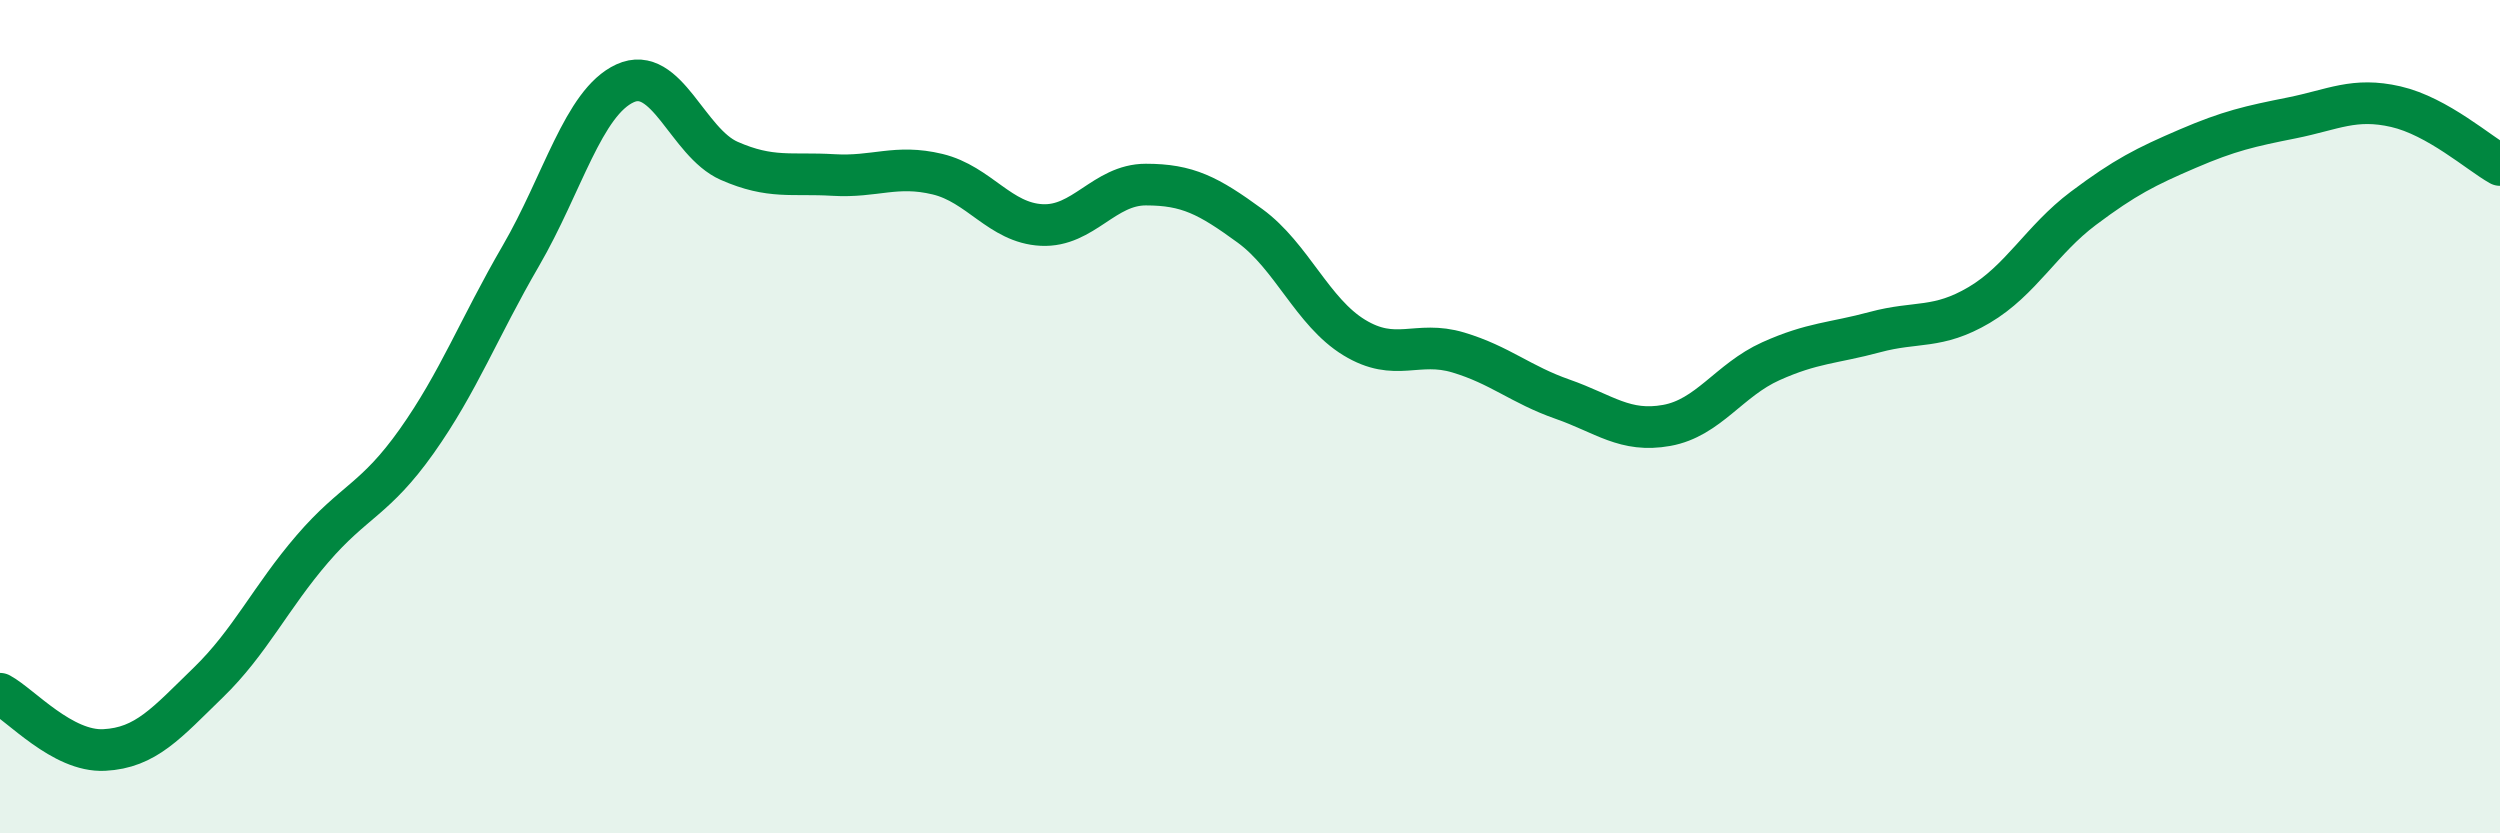
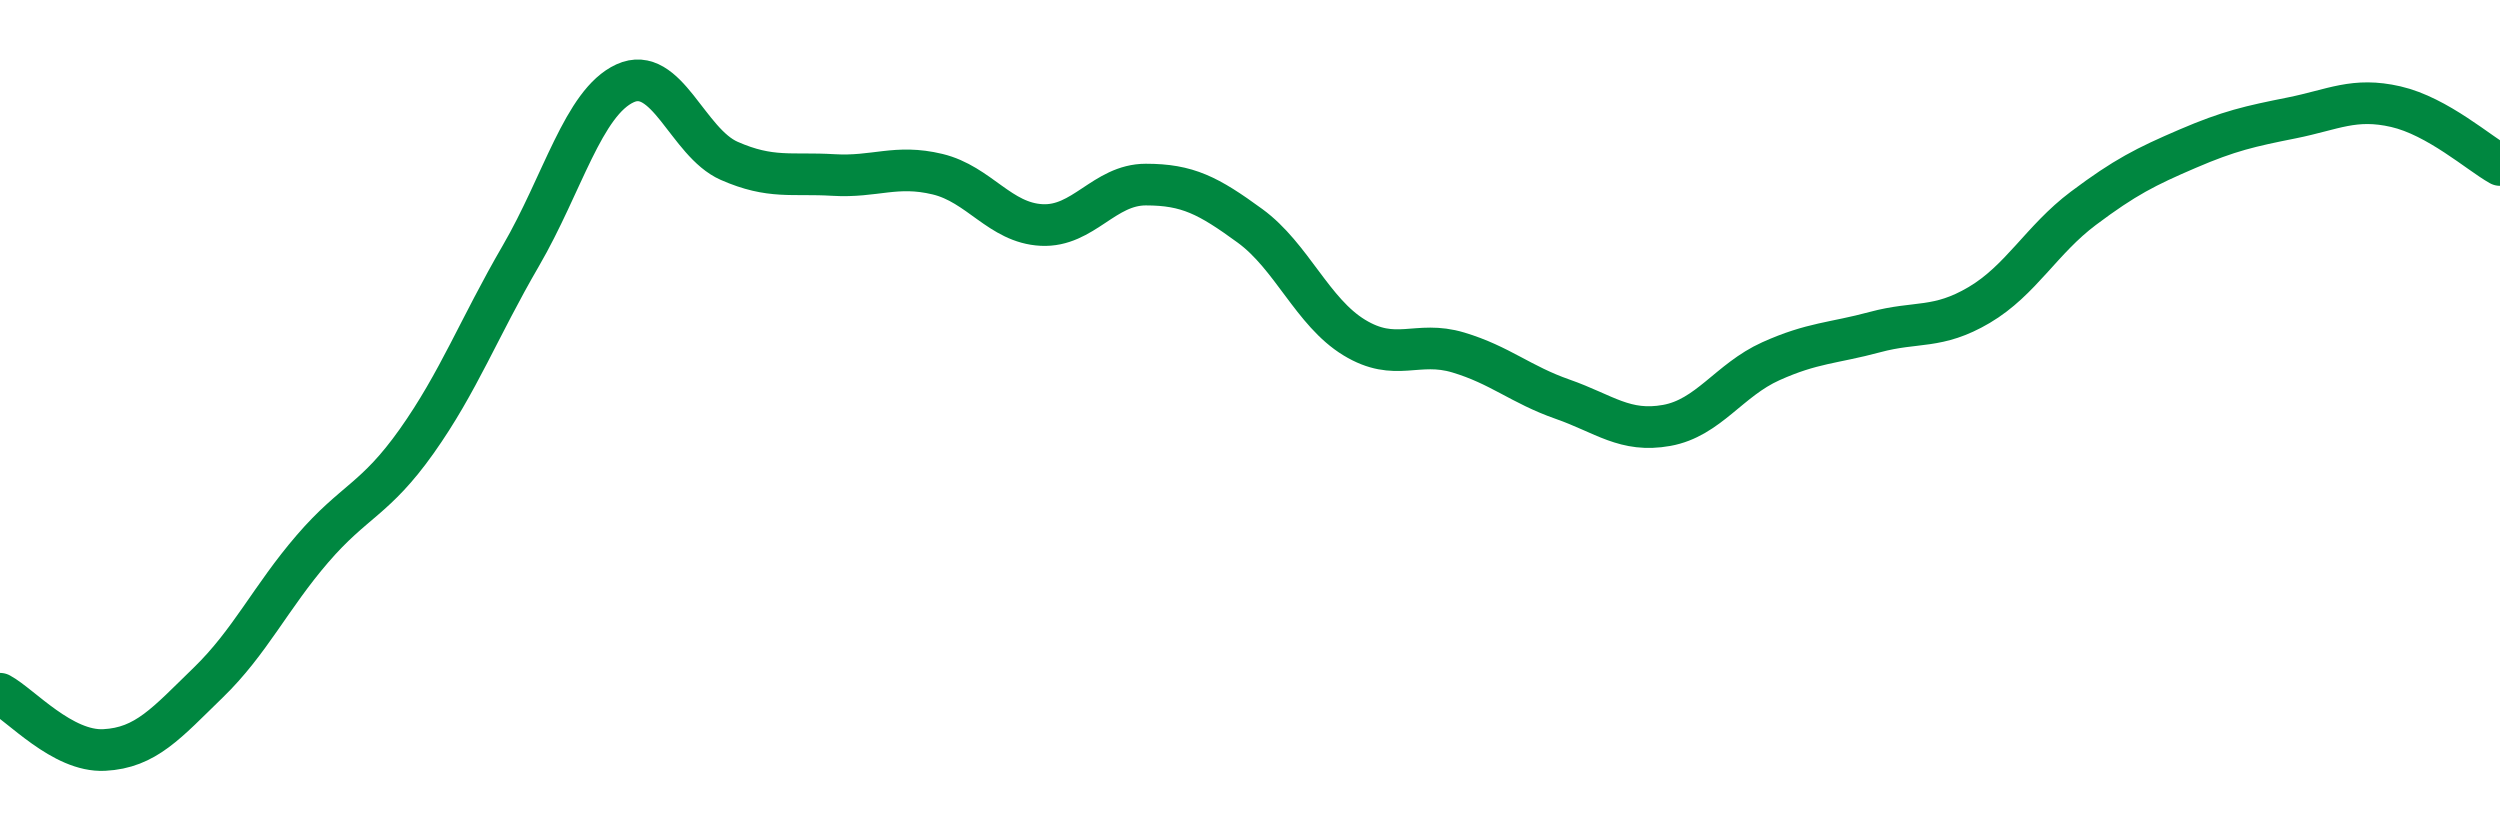
<svg xmlns="http://www.w3.org/2000/svg" width="60" height="20" viewBox="0 0 60 20">
-   <path d="M 0,16.65 C 0.5,16.92 1.5,18.05 2.5,18 C 3.5,17.95 4,17.35 5,16.38 C 6,15.41 6.5,14.33 7.5,13.17 C 8.5,12.01 9,12 10,10.59 C 11,9.18 11.5,7.86 12.5,6.14 C 13.5,4.42 14,2.46 15,2 C 16,1.54 16.5,3.42 17.5,3.86 C 18.5,4.3 19,4.14 20,4.2 C 21,4.26 21.5,3.94 22.5,4.18 C 23.5,4.42 24,5.35 25,5.4 C 26,5.45 26.5,4.43 27.5,4.43 C 28.5,4.43 29,4.69 30,5.42 C 31,6.15 31.5,7.49 32.5,8.1 C 33.5,8.71 34,8.16 35,8.46 C 36,8.76 36.5,9.23 37.5,9.58 C 38.5,9.93 39,10.39 40,10.21 C 41,10.03 41.5,9.12 42.5,8.67 C 43.5,8.22 44,8.24 45,7.97 C 46,7.7 46.5,7.91 47.5,7.32 C 48.5,6.73 49,5.75 50,5 C 51,4.25 51.5,4 52.5,3.57 C 53.5,3.14 54,3.03 55,2.83 C 56,2.63 56.5,2.33 57.5,2.56 C 58.5,2.79 59.5,3.68 60,3.96L60 20L0 20Z" fill="#008740" opacity="0.1" stroke-linecap="round" stroke-linejoin="round" />
  <path d="M 0,16.65 C 0.5,16.92 1.5,18.05 2.5,18 C 3.5,17.95 4,17.35 5,16.38 C 6,15.41 6.5,14.33 7.5,13.17 C 8.5,12.01 9,12 10,10.59 C 11,9.18 11.5,7.86 12.5,6.14 C 13.5,4.42 14,2.46 15,2 C 16,1.54 16.5,3.42 17.5,3.86 C 18.5,4.3 19,4.14 20,4.2 C 21,4.26 21.5,3.94 22.5,4.18 C 23.5,4.42 24,5.35 25,5.4 C 26,5.45 26.5,4.43 27.5,4.43 C 28.5,4.43 29,4.69 30,5.42 C 31,6.15 31.5,7.49 32.5,8.1 C 33.5,8.71 34,8.16 35,8.46 C 36,8.76 36.5,9.23 37.5,9.58 C 38.5,9.93 39,10.39 40,10.21 C 41,10.03 41.5,9.12 42.5,8.67 C 43.5,8.22 44,8.24 45,7.97 C 46,7.7 46.5,7.91 47.5,7.32 C 48.5,6.73 49,5.75 50,5 C 51,4.25 51.5,4 52.5,3.57 C 53.5,3.14 54,3.03 55,2.83 C 56,2.63 56.5,2.33 57.5,2.56 C 58.5,2.79 59.5,3.68 60,3.96" stroke="#008740" stroke-width="1" fill="none" stroke-linecap="round" stroke-linejoin="round" />
</svg>